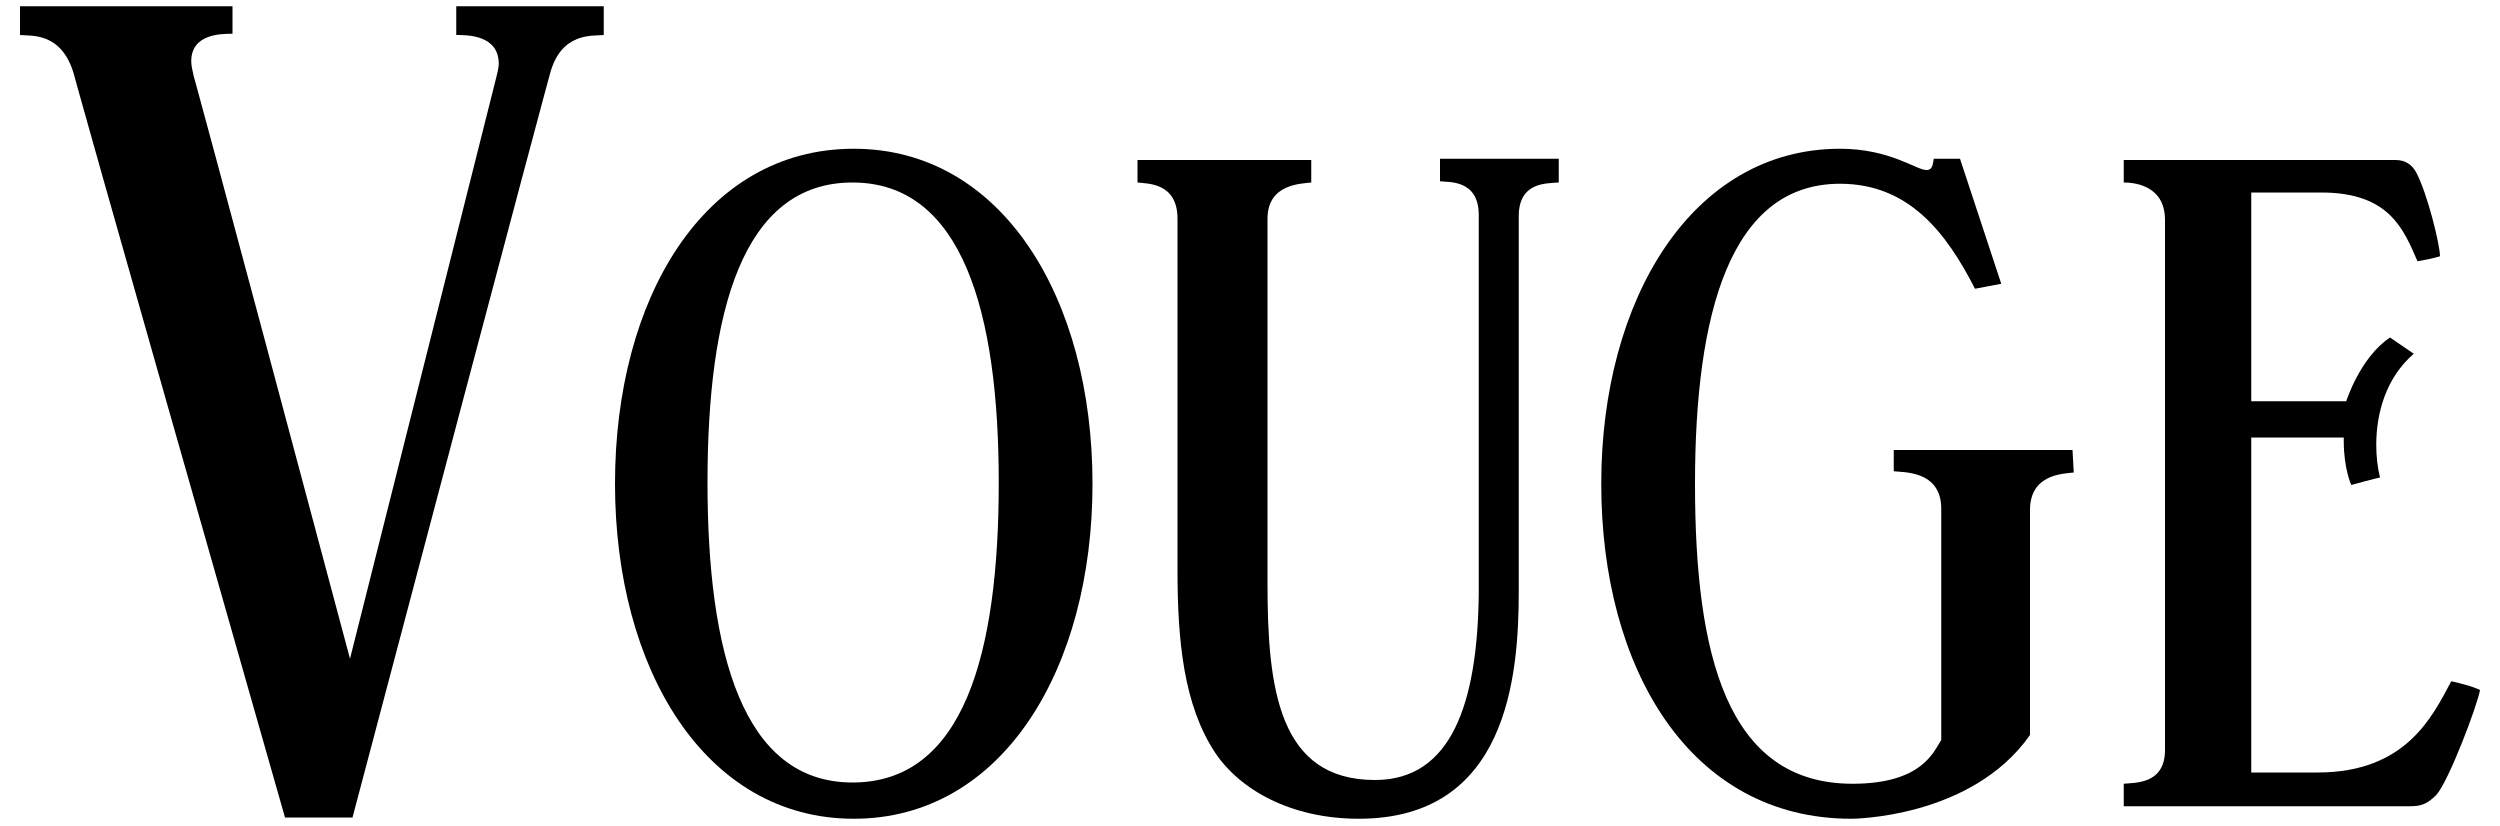
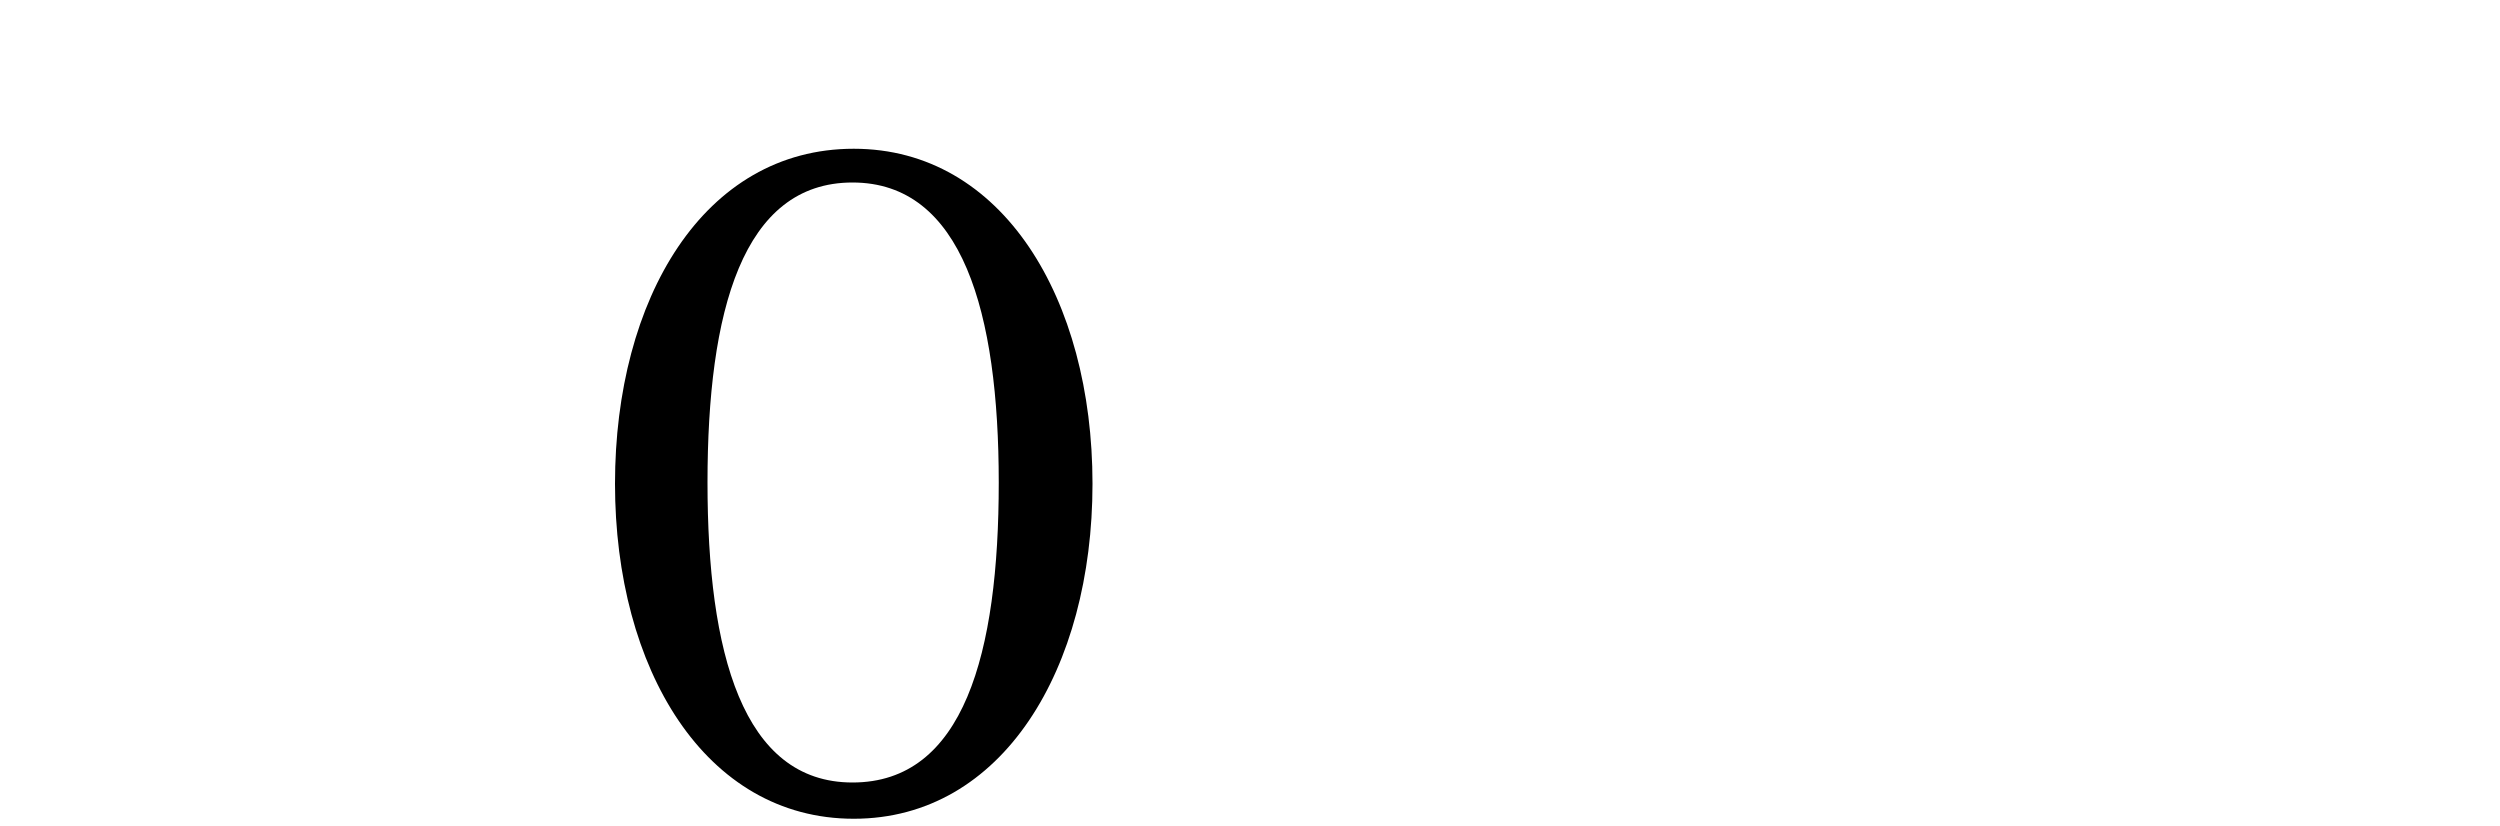
<svg xmlns="http://www.w3.org/2000/svg" x="0px" y="0px" viewBox="0 0 200 66.1" style="enable-background:new 0 0 200 66.1;" xml:space="preserve">
-   <path d="M48.3,2.8c-0.8,0.1-3.4-0.3-4.3,3.1c0,0-0.7,2.4-15.8,59.5h-5.4C6.5,8.3,5.9,5.9,5.9,5.9c-1-3.4-3.5-3-4.3-3.1V0.5h17v2.2  c-0.9,0-3.3,0-3.3,2.2c0,0.4,0.1,0.7,0.2,1.2c0,0,0.7,2.4,12.5,46.6C39.1,8.6,39.7,6.2,39.7,6.2c0.1-0.4,0.2-0.8,0.2-1.1  c0-2.3-2.5-2.3-3.4-2.3V0.5h11.8V2.8z" />
  <path d="M87.4,38.7c0,14.8-7.2,26.8-19.1,26.8s-19.1-12-19.1-26.8s7.1-26.8,19.1-26.8C80.2,11.9,87.4,23.9,87.4,38.7z M79.9,38.6  c0-13.6-2.9-24-11.7-24s-11.6,10.3-11.6,24c0,13.6,2.8,24,11.6,24C77.1,62.6,79.9,52.3,79.9,38.6z" />
-   <path d="M124.6,14.6c-0.8,0.1-3.1-0.1-3.1,2.7v30c0,6.8-0.9,18.2-12.8,18.2c-5.4,0-9.5-2.3-11.5-5.3c-2.5-3.8-3-8.9-3-14.6V17.5  c0-2.9-2.4-2.8-3.2-2.9v-1.8h13.9v1.8c-0.8,0.1-3.5,0.1-3.5,2.9v29.2c0,8.4,0.9,15.7,8.6,15.7c6.1,0,8.2-6.1,8.3-14.9  c0-0.7,0-28.9,0-30.3c0-2.9-2.5-2.6-3.1-2.7v-1.8h9.5v1.9H124.6z" />
-   <path d="M165.9,37.8c-0.8,0.1-3.5,0.1-3.5,3v18c-4.7,6.7-14.3,6.7-14.3,6.7c-12.9,0-20-12-20-26.8s7.3-26.8,19.1-26.8  c4,0,6.1,1.7,6.9,1.7c0.4,0,0.5-0.2,0.6-0.9h2.1l3.3,10l-2.1,0.4c-2.3-4.5-5.3-8.4-10.8-8.4c-8.8,0-11.6,10.4-11.6,24  s2.5,24,12.6,24c5.6,0,6.5-2.6,7.1-3.5V40.7c0-3.1-3.1-2.9-3.8-3V36h14.3L165.9,37.8L165.9,37.8z" />
-   <path d="M198.4,55.2c-0.2,1.2-2.5,7.3-3.5,8.4c-0.8,0.8-1.3,0.9-2.2,0.9h-22.8v-1.8c0.8-0.1,3.3,0.1,3.3-2.7V17.6c0-2.9-2.7-3-3.3-3  v-1.8h21.7c0.5,0,1.2,0.1,1.7,1c0.9,1.7,1.9,5.8,1.9,6.7c0,0-0.6,0.2-1.8,0.4c-1.1-2.5-2.2-5.5-7.7-5.5h-5.6v16.7h7.6  c0,0,1.1-3.5,3.5-5.1l1.9,1.3c-2.2,1.9-3,4.7-3,7.3c0,0.9,0.1,1.8,0.3,2.6c0,0-0.5,0.1-2.3,0.6c0,0-0.6-1.3-0.6-3.5V35h-7.4v26.8  h5.3c7.1,0,9.2-4.5,10.7-7.3C197.9,54.9,198.4,55.2,198.4,55.2z" />
</svg>